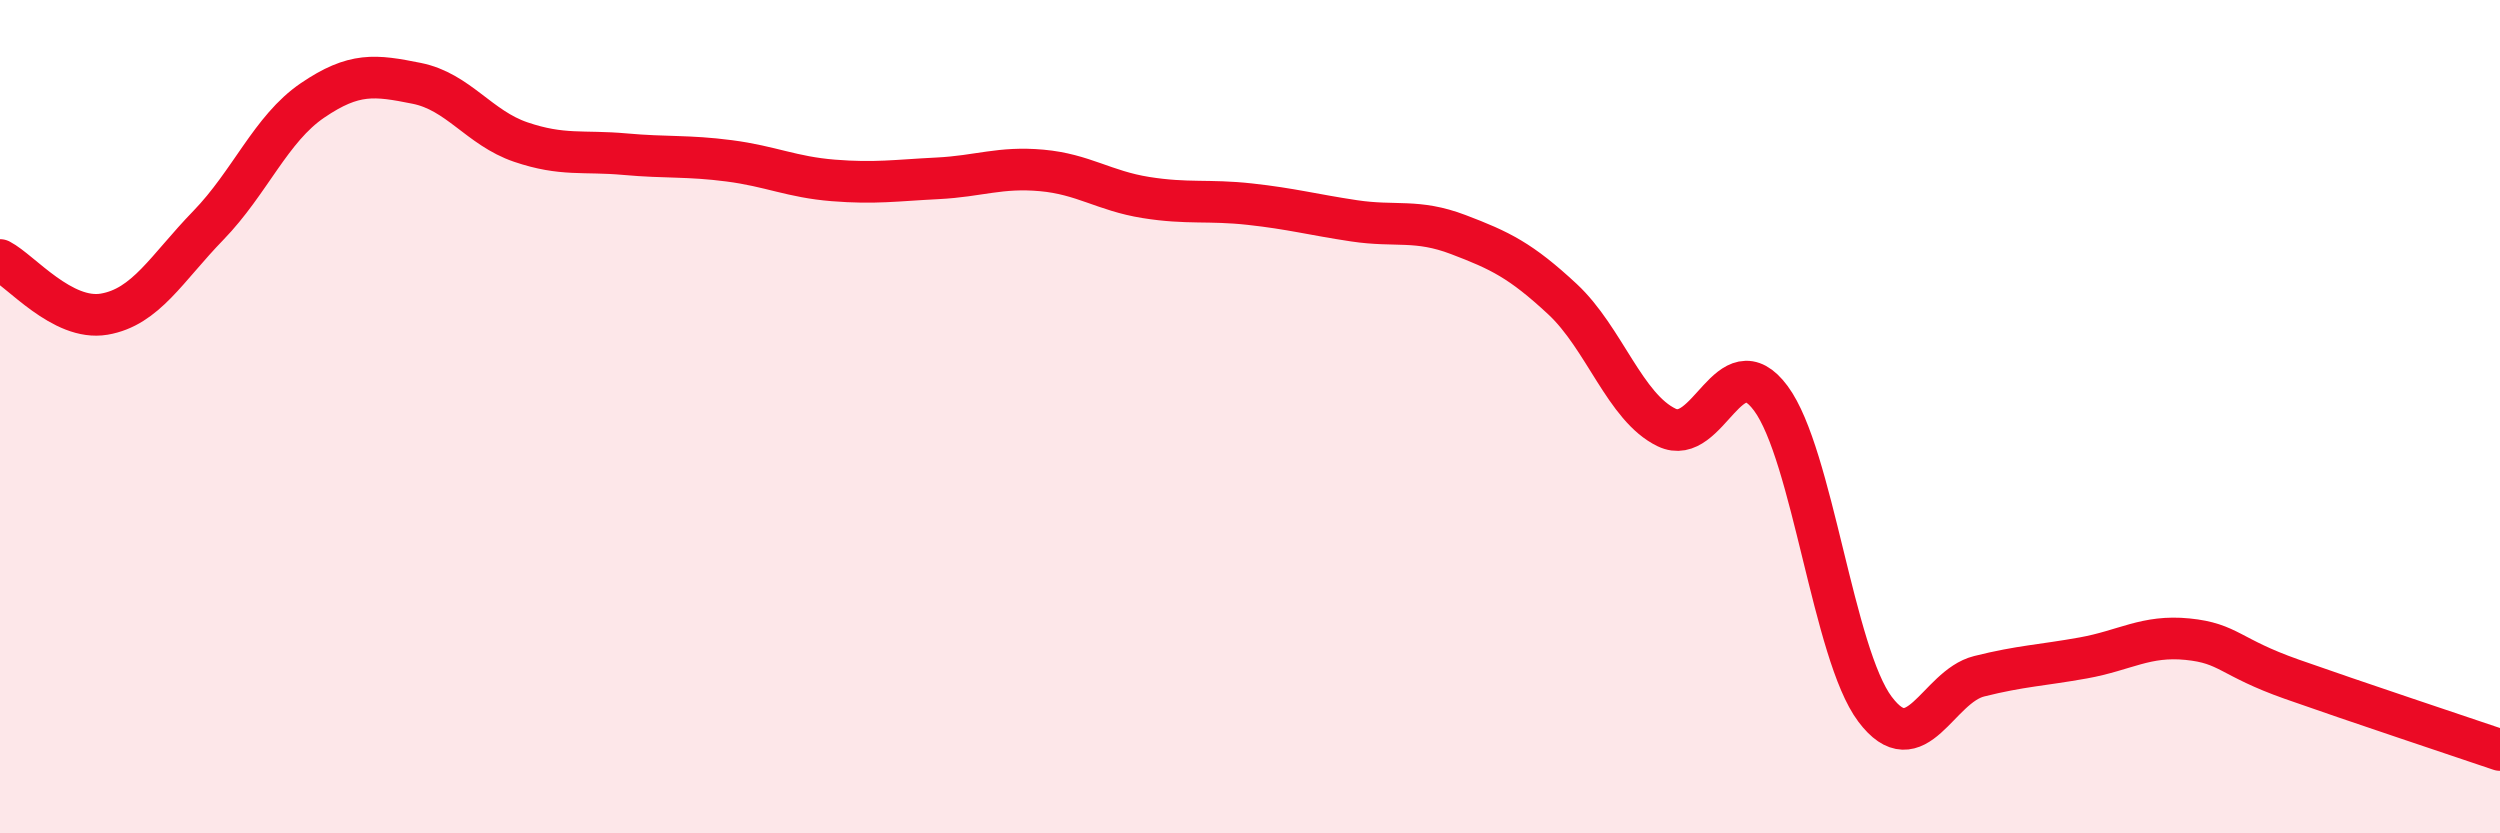
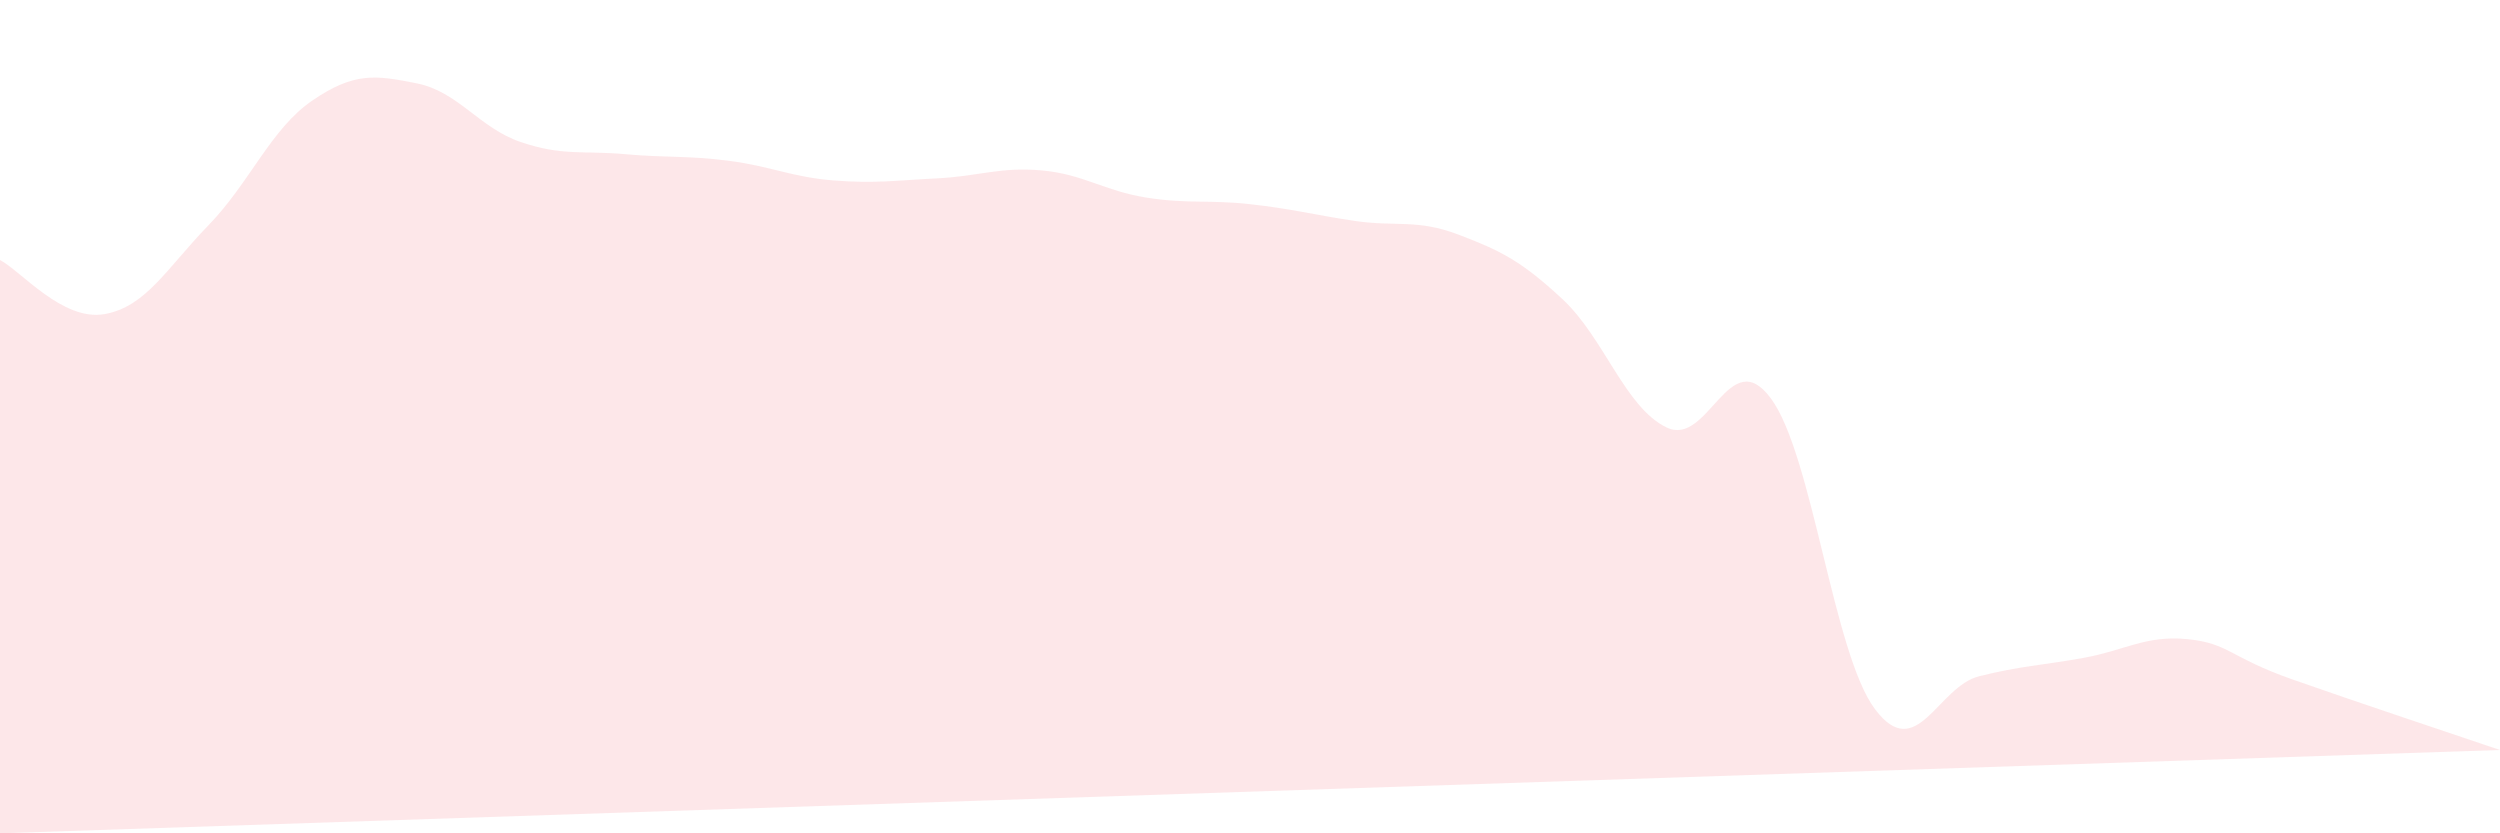
<svg xmlns="http://www.w3.org/2000/svg" width="60" height="20" viewBox="0 0 60 20">
-   <path d="M 0,6.24 C 0.5,6.5 1.5,7.71 2.5,7.54 C 3.5,7.37 4,6.44 5,5.41 C 6,4.38 6.5,3.09 7.5,2.41 C 8.5,1.73 9,1.8 10,2 C 11,2.2 11.5,3.07 12.5,3.41 C 13.5,3.75 14,3.61 15,3.7 C 16,3.79 16.5,3.73 17.5,3.86 C 18.5,3.99 19,4.25 20,4.33 C 21,4.41 21.5,4.33 22.5,4.28 C 23.5,4.23 24,4 25,4.09 C 26,4.18 26.5,4.58 27.5,4.74 C 28.5,4.9 29,4.79 30,4.9 C 31,5.01 31.5,5.15 32.5,5.3 C 33.5,5.45 34,5.25 35,5.63 C 36,6.01 36.5,6.25 37.5,7.18 C 38.5,8.11 39,9.78 40,10.26 C 41,10.74 41.5,8.21 42.5,9.56 C 43.5,10.91 44,15.69 45,17.02 C 46,18.35 46.5,16.48 47.5,16.23 C 48.5,15.98 49,15.97 50,15.79 C 51,15.61 51.5,15.24 52.5,15.34 C 53.5,15.44 53.5,15.77 55,16.3 C 56.5,16.83 59,17.66 60,18L60 20L0 20Z" fill="#EB0A25" opacity="0.1" stroke-linecap="round" stroke-linejoin="round" />
-   <path d="M 0,6.24 C 0.5,6.5 1.5,7.71 2.5,7.54 C 3.5,7.37 4,6.44 5,5.41 C 6,4.38 6.5,3.09 7.5,2.41 C 8.5,1.73 9,1.8 10,2 C 11,2.2 11.5,3.07 12.5,3.41 C 13.5,3.75 14,3.61 15,3.7 C 16,3.79 16.5,3.73 17.5,3.86 C 18.5,3.99 19,4.25 20,4.33 C 21,4.41 21.5,4.33 22.5,4.28 C 23.5,4.23 24,4 25,4.09 C 26,4.18 26.5,4.58 27.5,4.74 C 28.5,4.9 29,4.79 30,4.9 C 31,5.01 31.5,5.15 32.5,5.3 C 33.5,5.45 34,5.25 35,5.63 C 36,6.01 36.5,6.25 37.5,7.18 C 38.5,8.11 39,9.78 40,10.26 C 41,10.74 41.5,8.21 42.5,9.56 C 43.5,10.91 44,15.69 45,17.02 C 46,18.35 46.5,16.48 47.5,16.23 C 48.5,15.98 49,15.97 50,15.79 C 51,15.61 51.5,15.24 52.5,15.34 C 53.5,15.44 53.5,15.77 55,16.3 C 56.5,16.83 59,17.66 60,18" stroke="#EB0A25" stroke-width="1" fill="none" stroke-linecap="round" stroke-linejoin="round" />
+   <path d="M 0,6.24 C 0.5,6.5 1.5,7.71 2.5,7.54 C 3.5,7.37 4,6.44 5,5.41 C 6,4.38 6.5,3.09 7.5,2.41 C 8.5,1.73 9,1.8 10,2 C 11,2.2 11.5,3.07 12.5,3.41 C 13.5,3.75 14,3.61 15,3.7 C 16,3.79 16.5,3.73 17.5,3.86 C 18.5,3.99 19,4.25 20,4.33 C 21,4.41 21.5,4.33 22.5,4.28 C 23.5,4.23 24,4 25,4.09 C 26,4.18 26.5,4.58 27.5,4.74 C 28.5,4.9 29,4.79 30,4.9 C 31,5.01 31.5,5.15 32.5,5.3 C 33.5,5.45 34,5.25 35,5.63 C 36,6.01 36.5,6.25 37.5,7.18 C 38.5,8.11 39,9.78 40,10.26 C 41,10.74 41.5,8.21 42.5,9.56 C 43.5,10.91 44,15.69 45,17.02 C 46,18.35 46.5,16.48 47.5,16.23 C 48.5,15.98 49,15.97 50,15.79 C 51,15.61 51.5,15.24 52.5,15.34 C 53.5,15.44 53.5,15.77 55,16.3 C 56.5,16.83 59,17.66 60,18L0 20Z" fill="#EB0A25" opacity="0.1" stroke-linecap="round" stroke-linejoin="round" />
</svg>